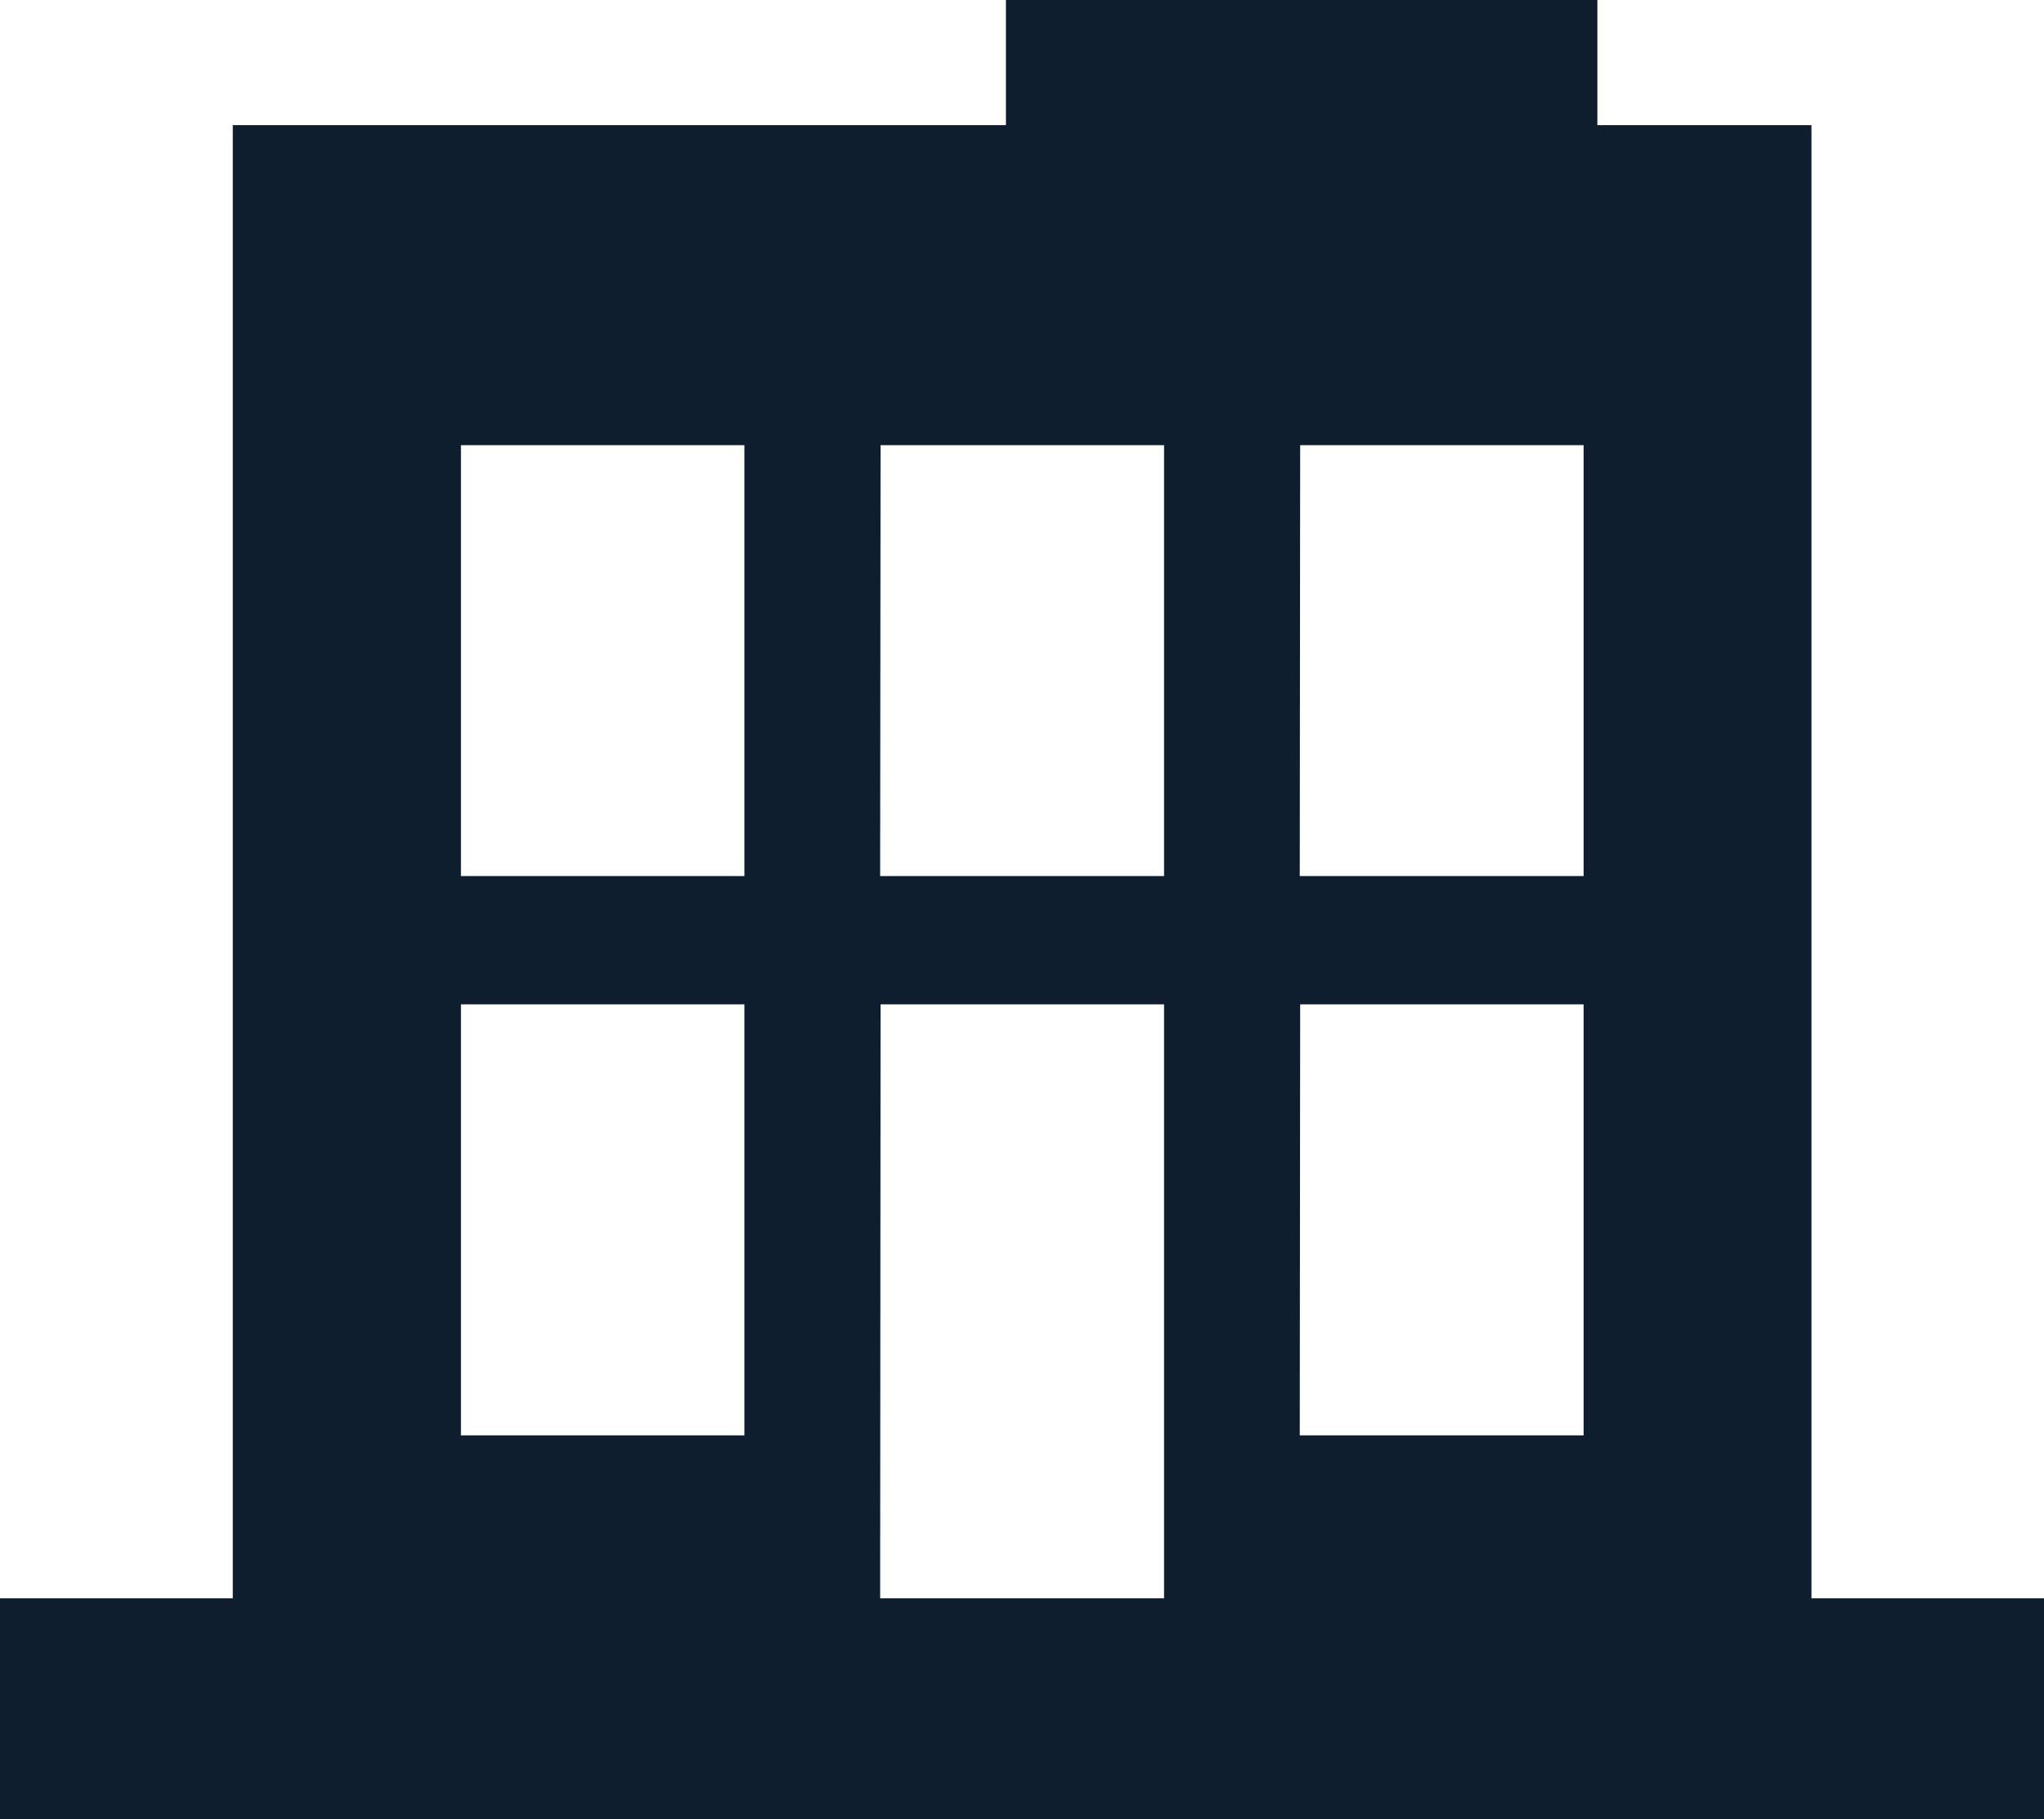
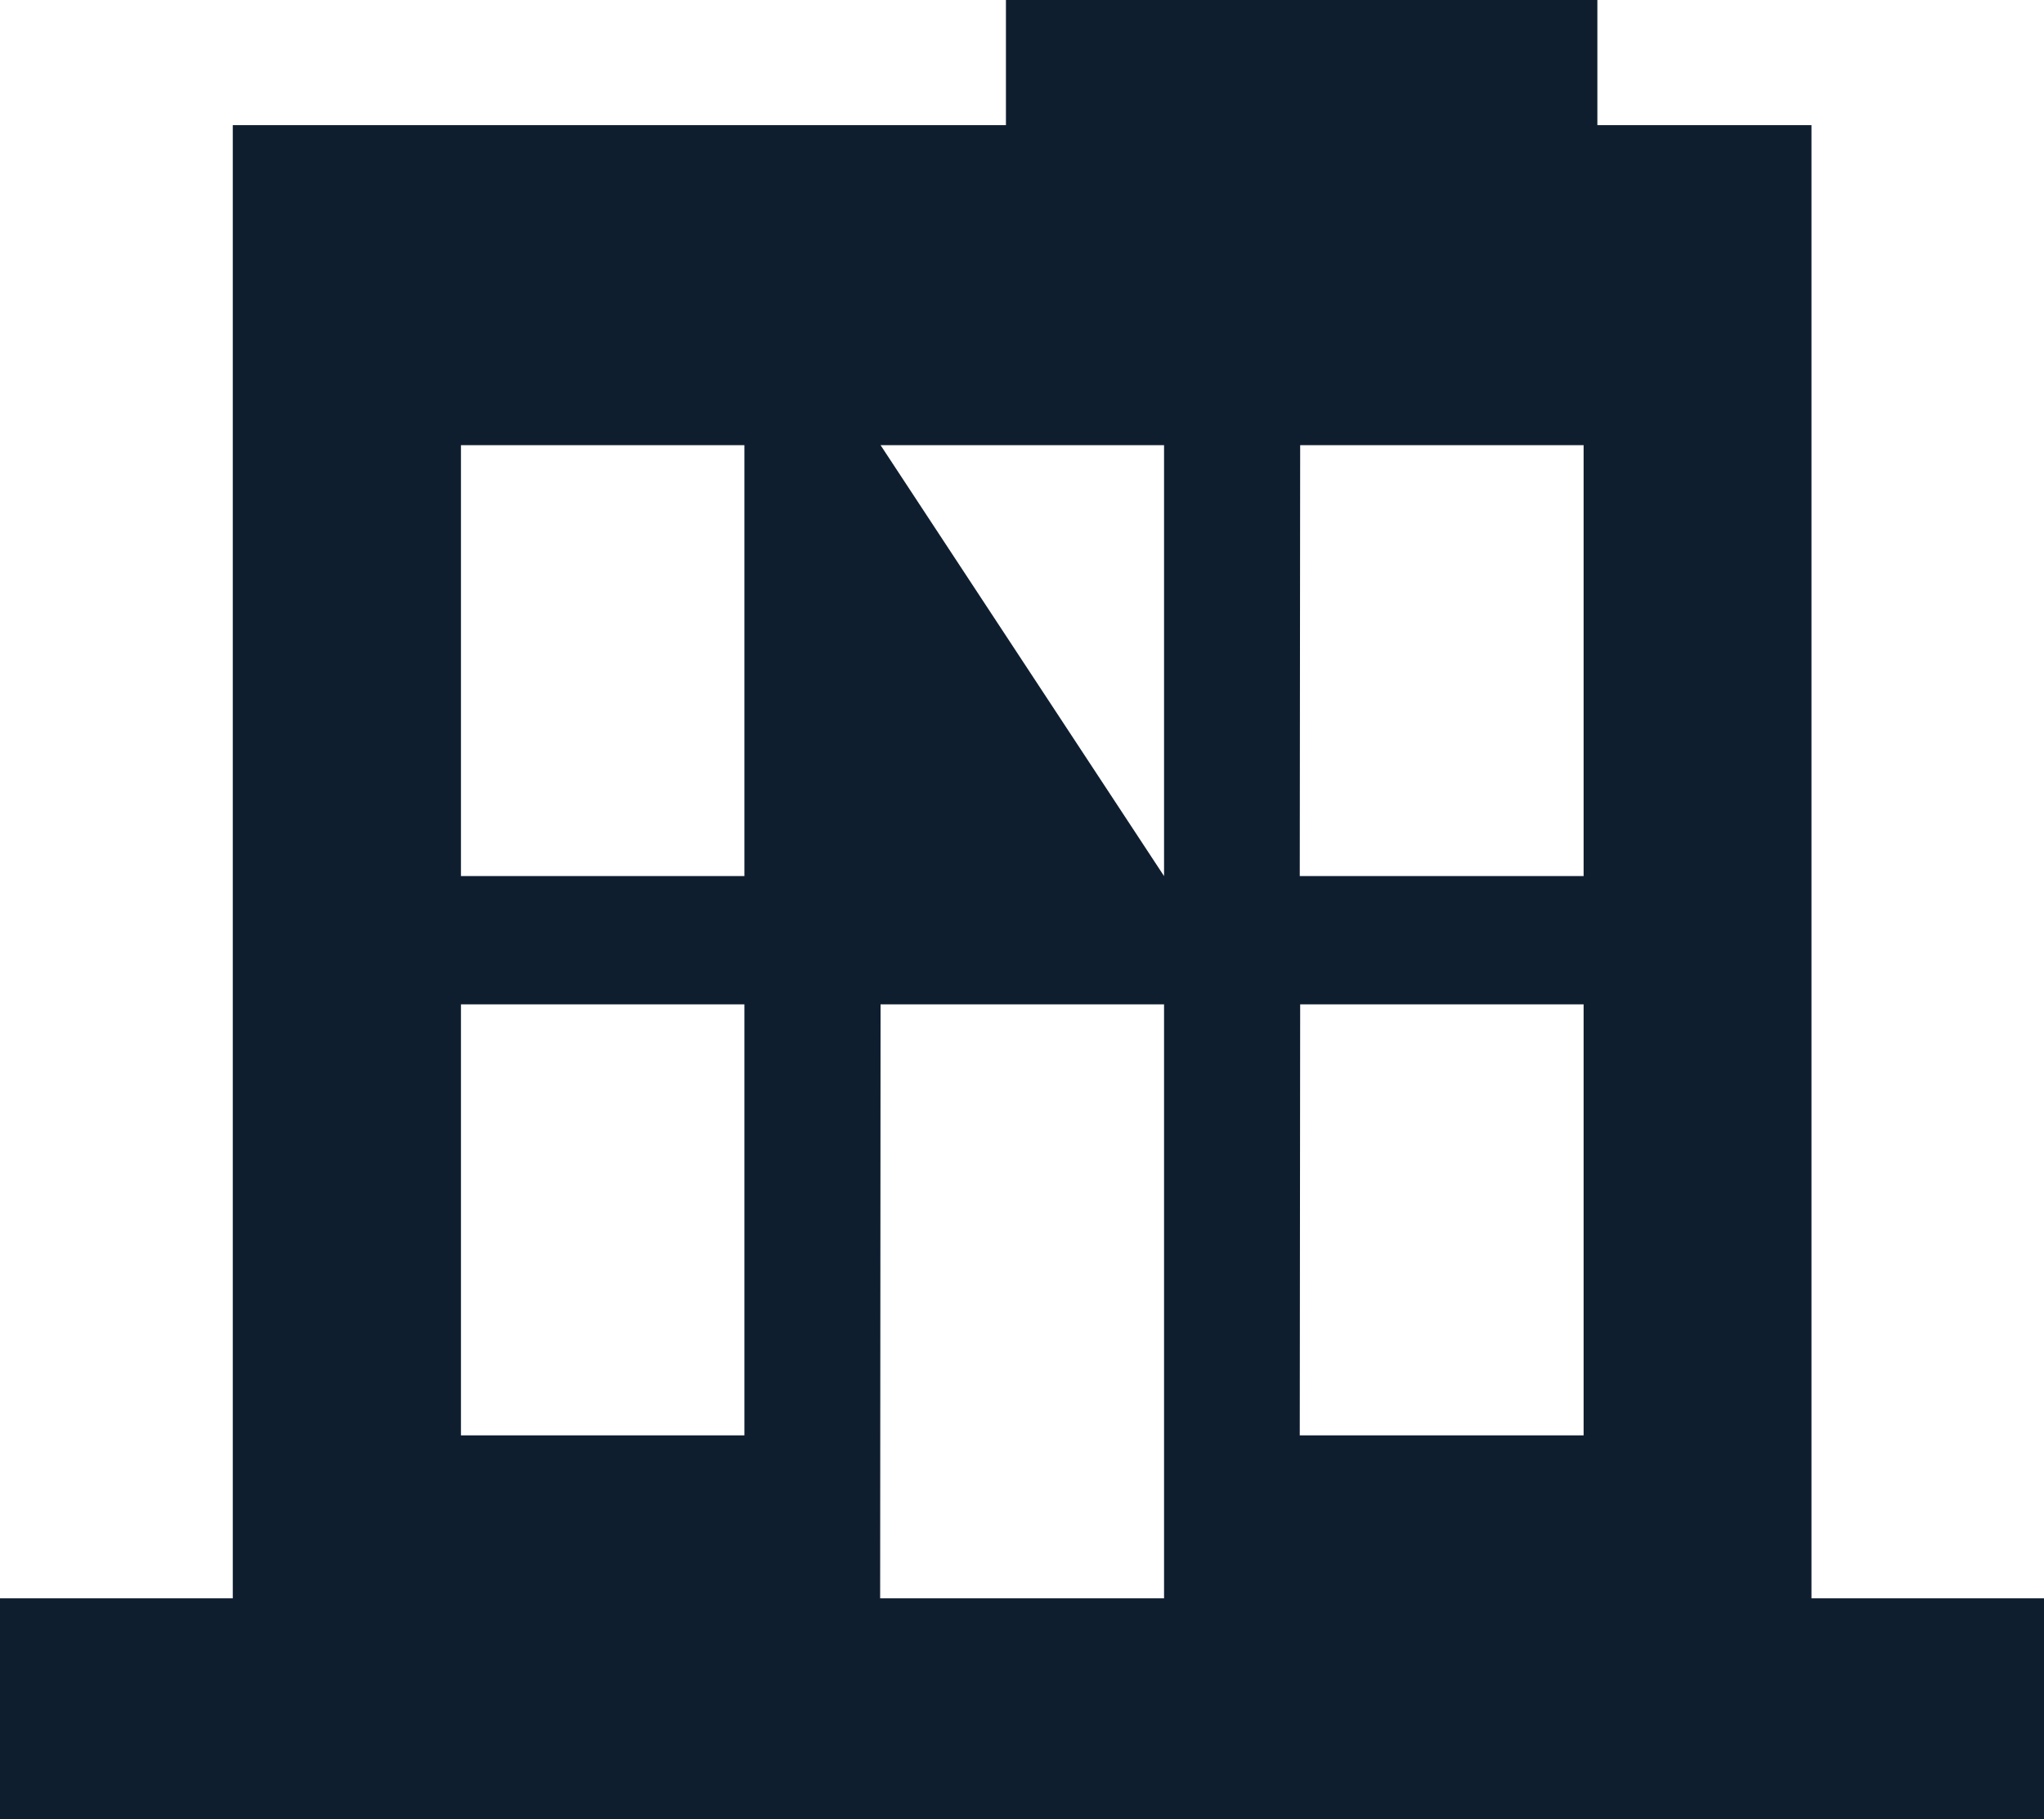
<svg xmlns="http://www.w3.org/2000/svg" width="39.944" height="35.553" viewBox="0 0 39.944 35.553">
-   <path id="Path_101" data-name="Path 101" d="M9.008,19.629h5.539v8.423H9.008Zm8.2,0h5.54V31.237H17.2Zm8.2,0h5.539v8.423H25.4ZM9.008,8.7h5.539v8.422H9.008Zm8.2,0h5.54v8.422H17.2Zm8.2,0h5.539v8.422H25.4ZM19.658,0V2.446H4.549V31.237H0v4.316H39.944V31.237H35.4V2.446H31.216V0Z" fill="#0f1e2f" />
+   <path id="Path_101" data-name="Path 101" d="M9.008,19.629h5.539v8.423H9.008Zm8.2,0h5.54V31.237H17.2Zm8.2,0h5.539v8.423H25.4ZM9.008,8.7h5.539v8.422H9.008Zm8.2,0h5.54v8.422Zm8.2,0h5.539v8.422H25.4ZM19.658,0V2.446H4.549V31.237H0v4.316H39.944V31.237H35.4V2.446H31.216V0Z" fill="#0f1e2f" />
</svg>